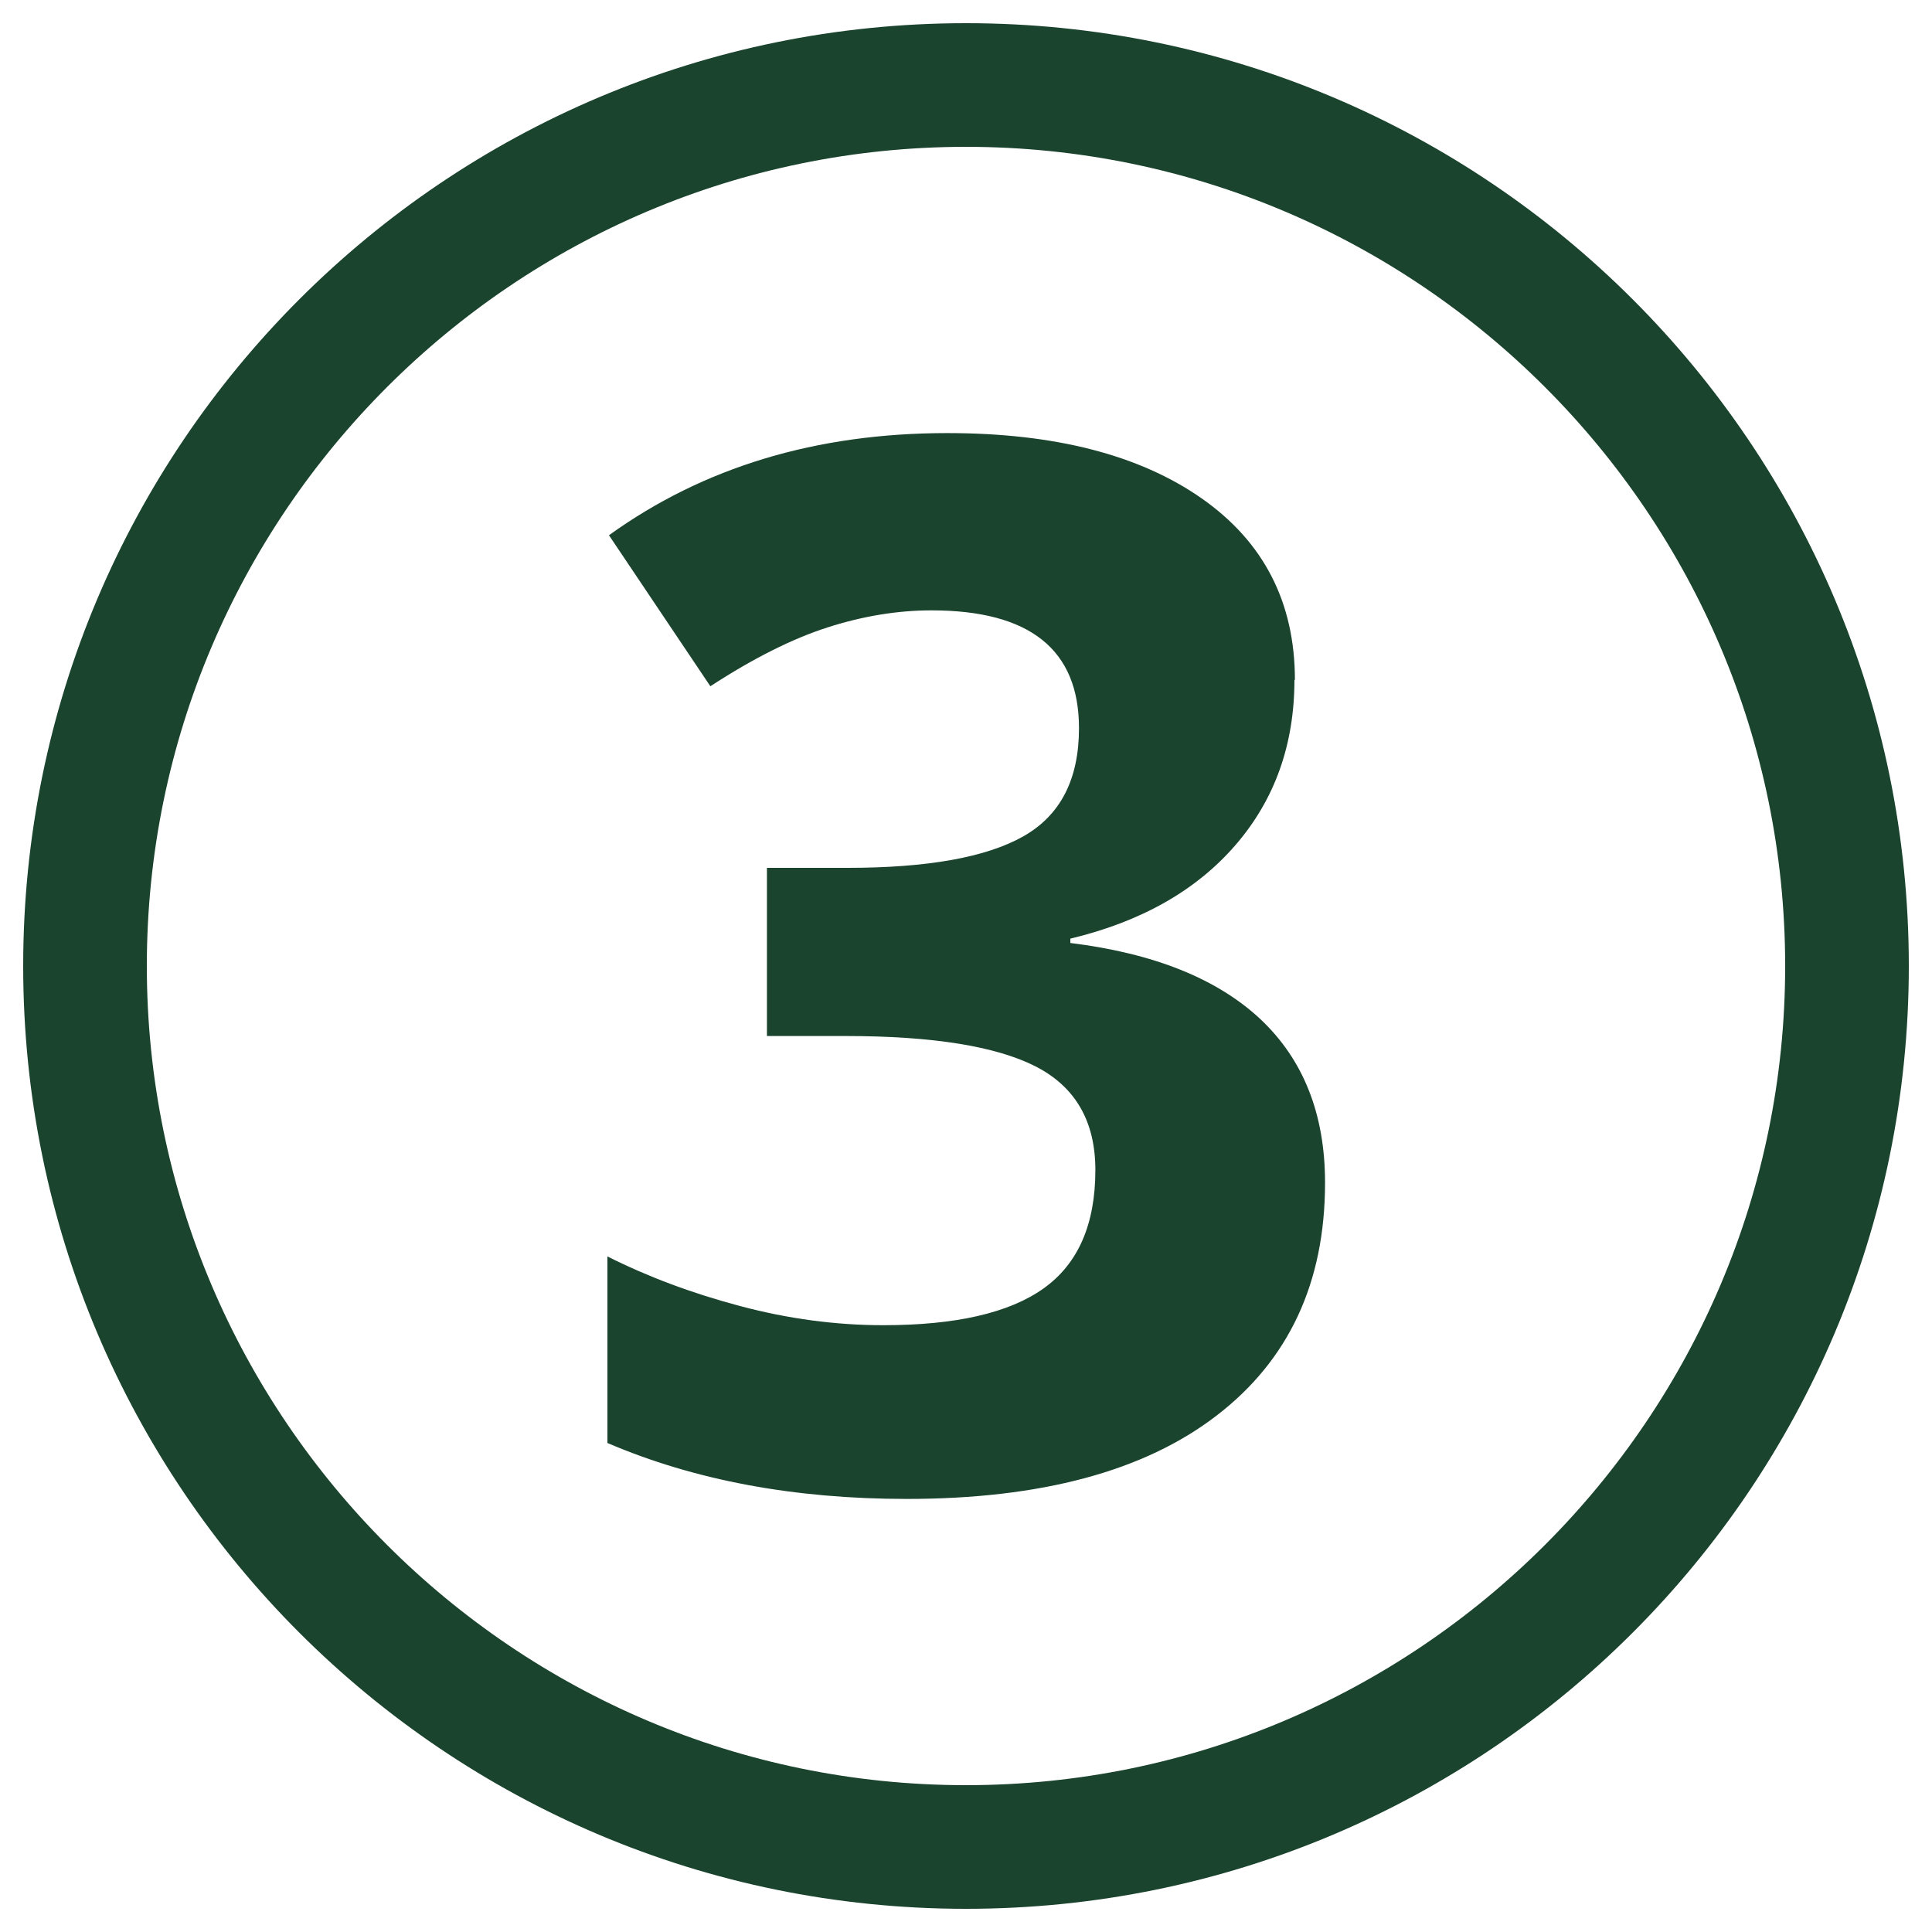
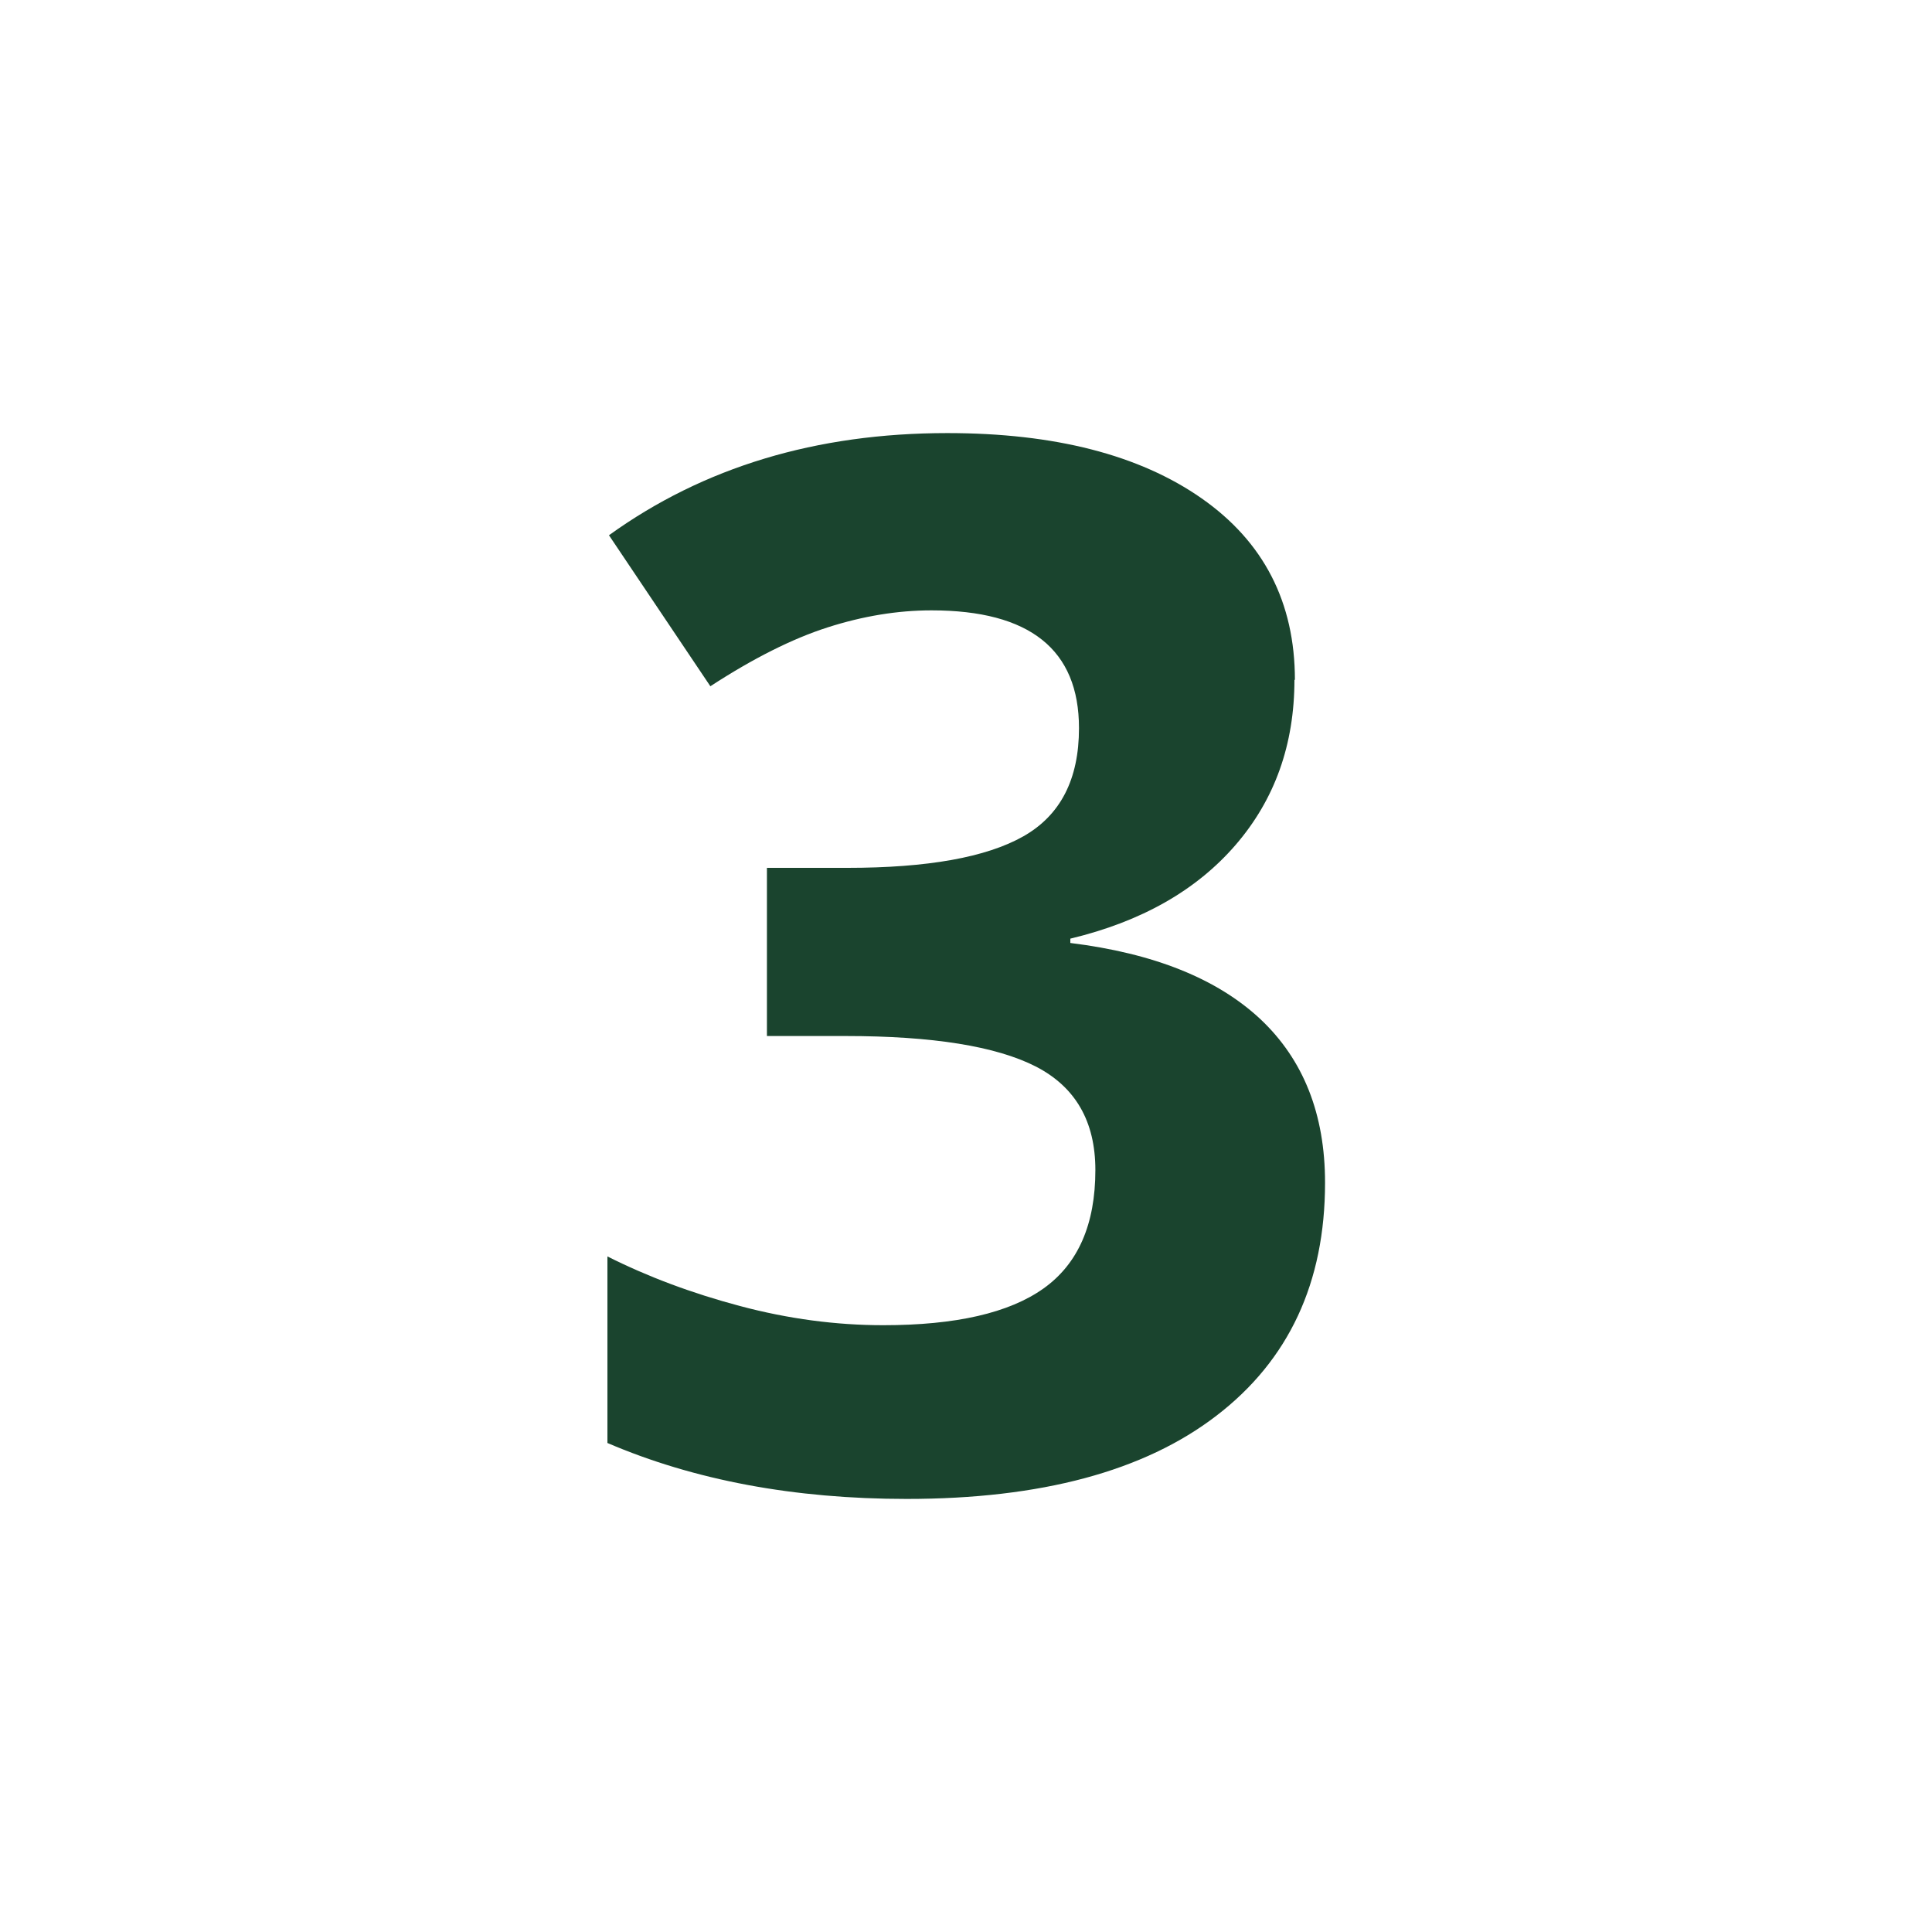
<svg xmlns="http://www.w3.org/2000/svg" id="uuid-28caa6ac-94e0-40ea-aca5-5f9ed94a1970" viewBox="0 0 125 125">
  <defs>
    <style>.uuid-3c25eb61-b931-4c78-8f4b-4d0a8847afa3{fill:#1a442e;}</style>
  </defs>
  <path class="uuid-3c25eb61-b931-4c78-8f4b-4d0a8847afa3" d="m83.75,43.98c0,4.19-1.27,7.75-3.81,10.69-2.54,2.94-6.1,4.96-10.69,6.06v.28c5.42.67,9.51,2.32,12.3,4.93,2.78,2.62,4.18,6.14,4.18,10.58,0,6.46-2.34,11.48-7.02,15.07-4.68,3.6-11.37,5.39-20.05,5.39-7.28,0-13.74-1.21-19.36-3.62v-12.07c2.6,1.31,5.46,2.38,8.58,3.21s6.21,1.24,9.27,1.24c4.68,0,8.14-.79,10.37-2.38,2.23-1.59,3.35-4.14,3.35-7.66,0-3.15-1.29-5.38-3.86-6.7-2.57-1.31-6.67-1.97-12.3-1.97h-5.09v-10.88h5.19c5.2,0,9-.68,11.4-2.04,2.4-1.36,3.6-3.69,3.6-7,0-5.08-3.18-7.62-9.54-7.62-2.2,0-4.44.37-6.72,1.1-2.28.73-4.81,2-7.59,3.81l-6.56-9.77c6.12-4.41,13.41-6.61,21.89-6.61,6.94,0,12.43,1.41,16.45,4.22,4.02,2.81,6.04,6.73,6.04,11.75Z" />
-   <path class="uuid-3c25eb61-b931-4c78-8f4b-4d0a8847afa3" d="m62.5,9.5c29.22,0,53,23.78,53,53s-23.78,53-53,53S9.5,91.72,9.5,62.5,33.28,9.5,62.5,9.5m0-8C28.81,1.5,1.5,28.81,1.5,62.5s27.31,61,61,61,61-27.31,61-61S96.19,1.5,62.5,1.5h0Z" />
</svg>